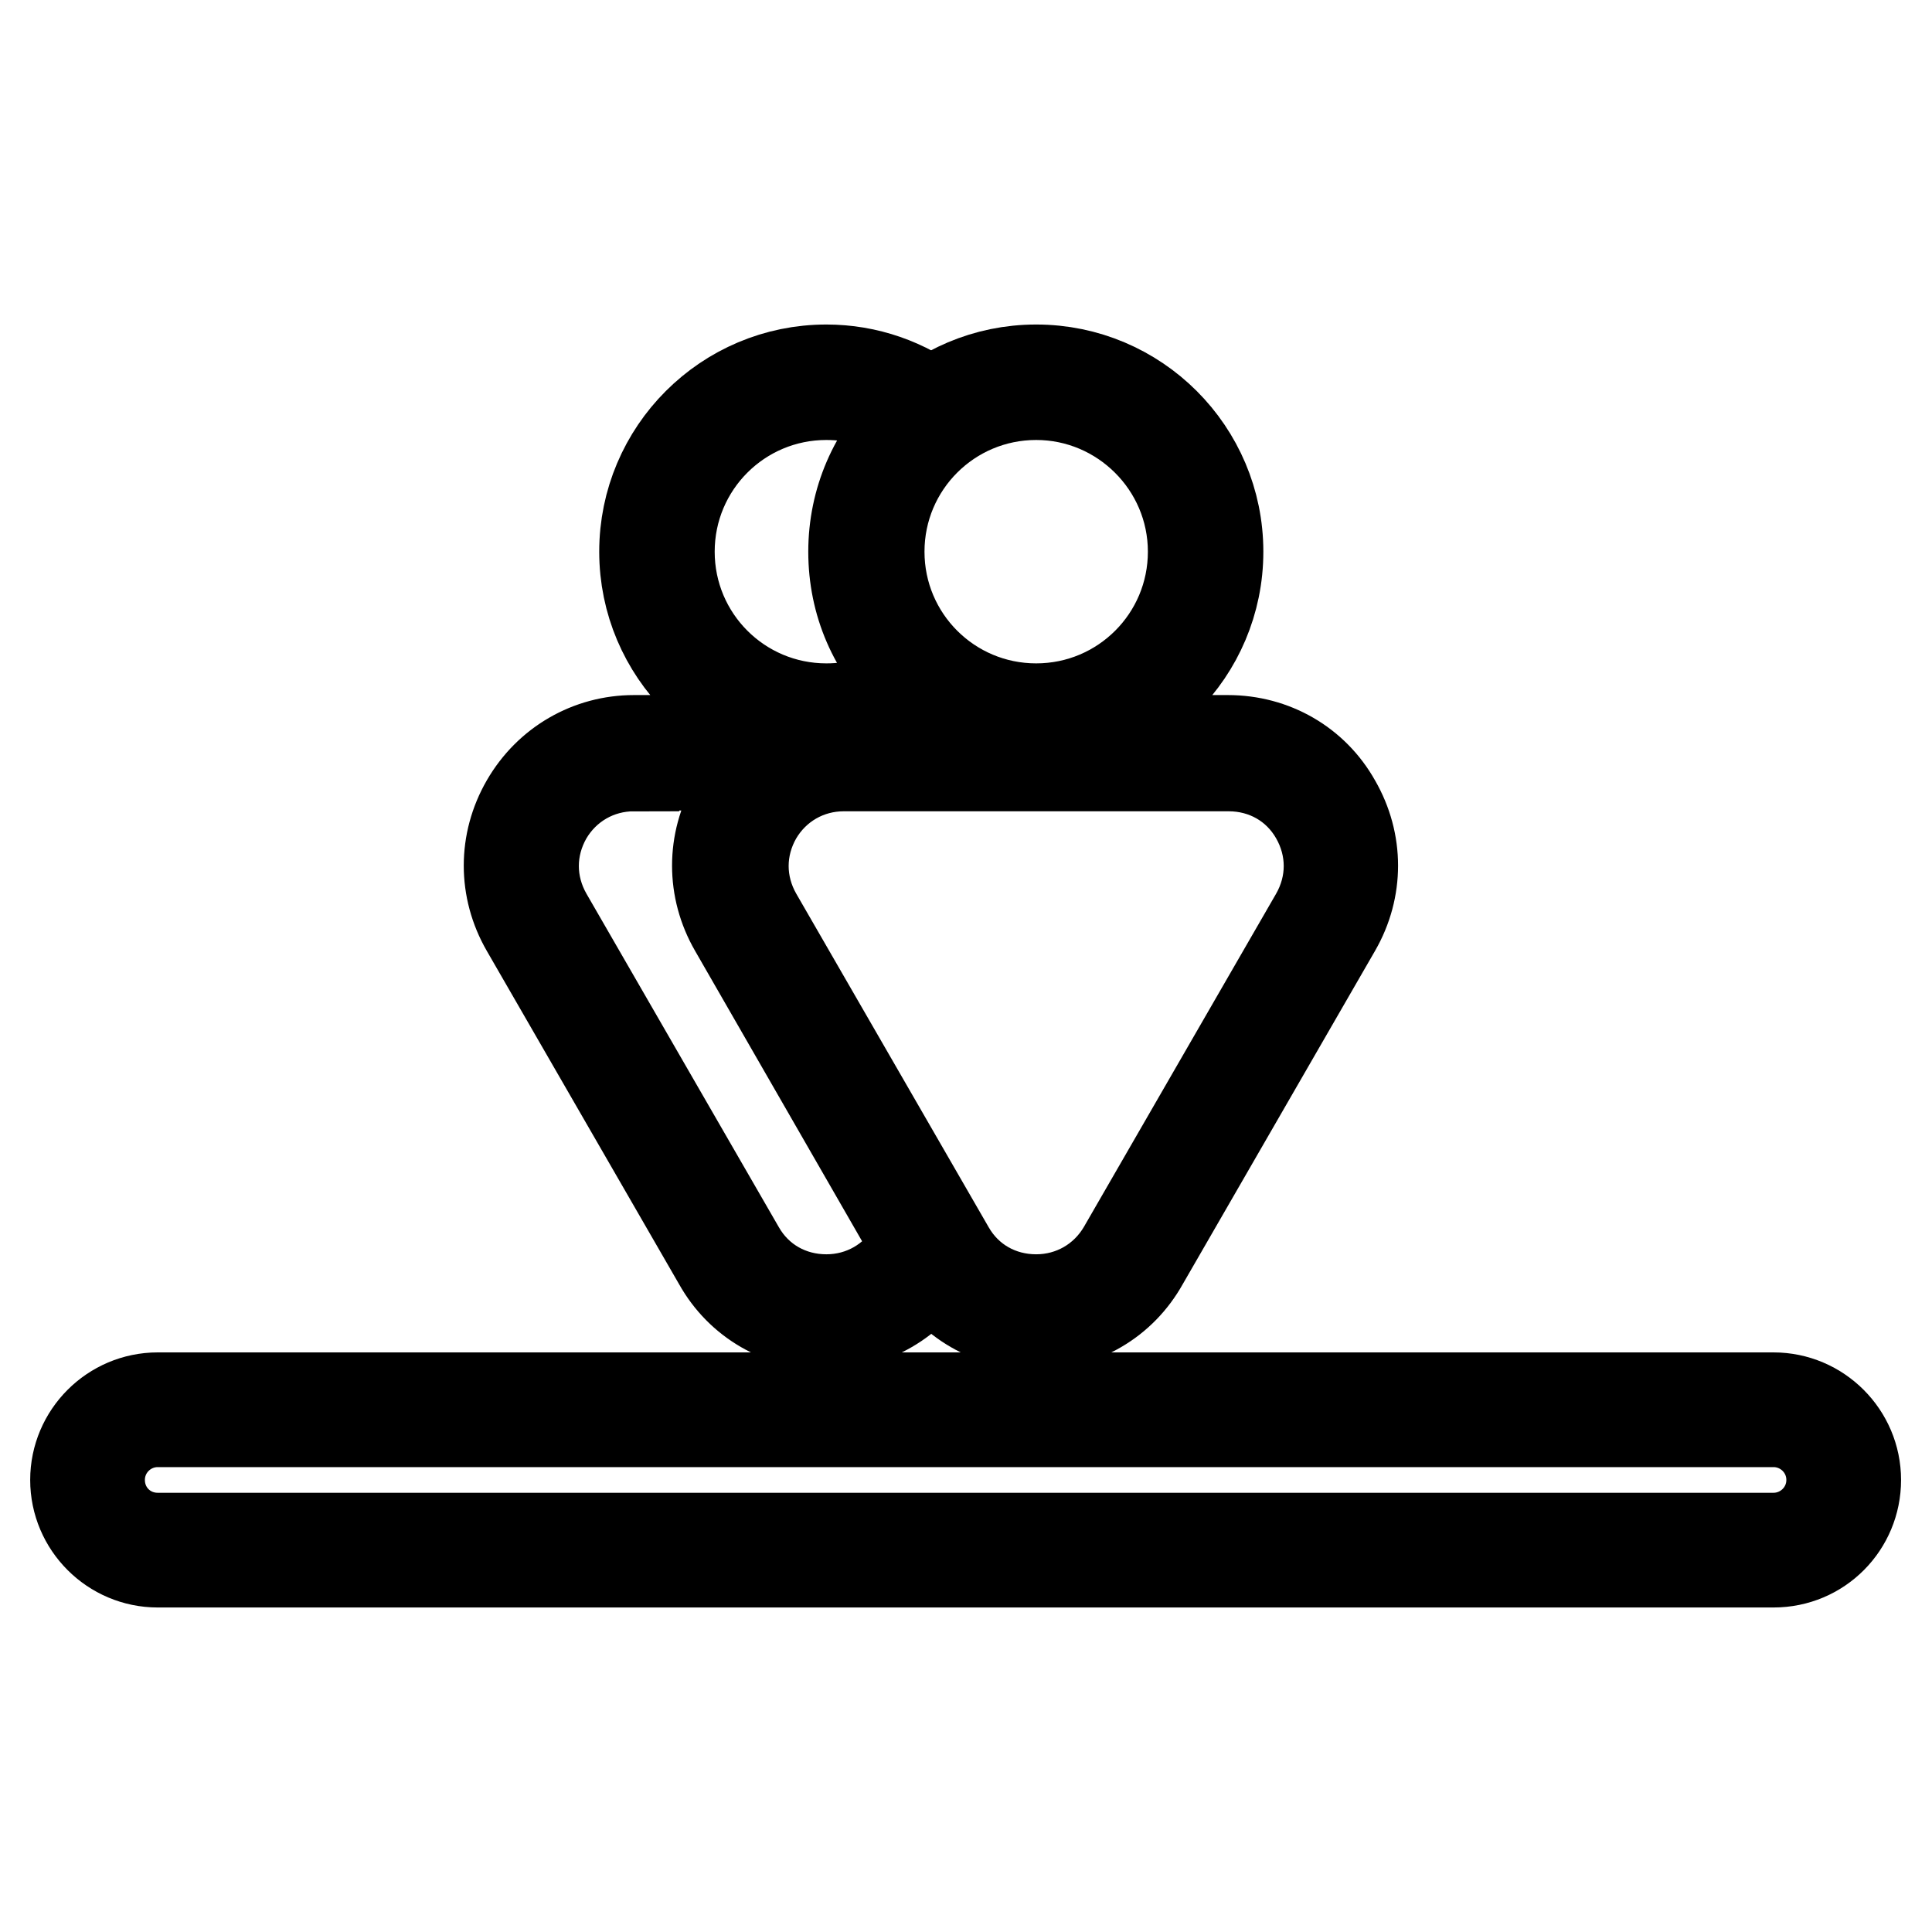
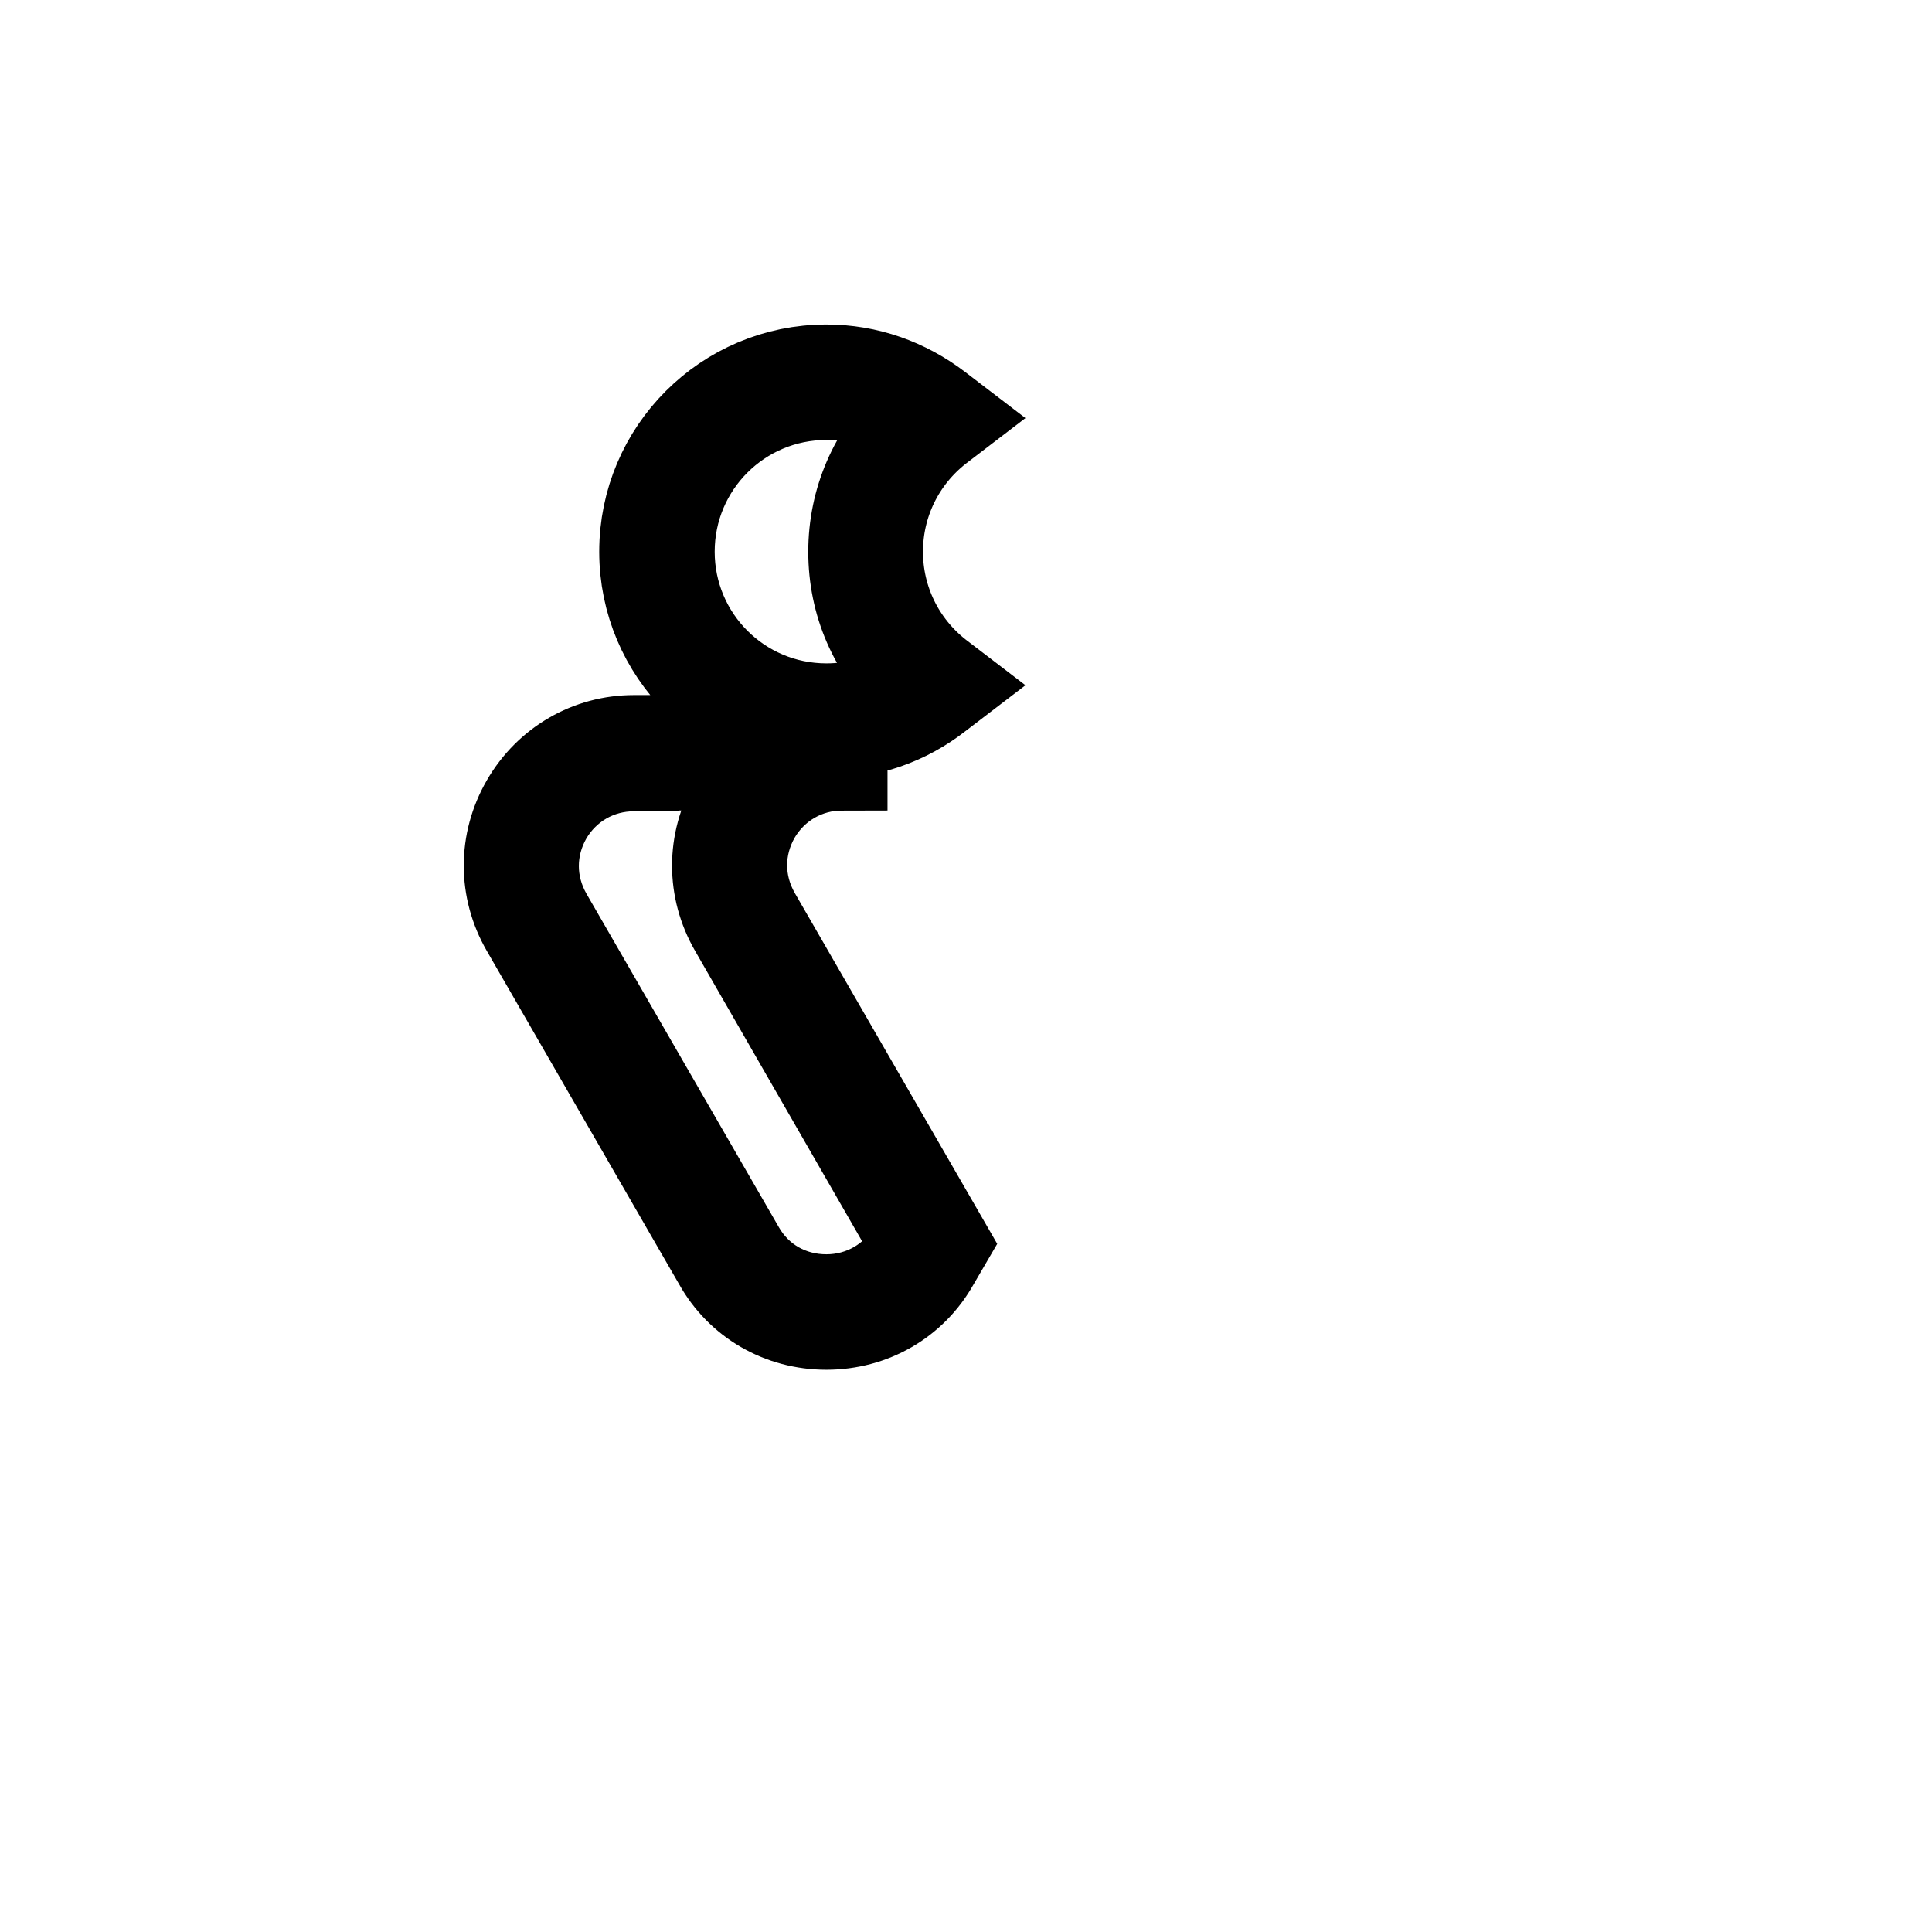
<svg xmlns="http://www.w3.org/2000/svg" version="1.1" x="0px" y="0px" viewBox="0 0 256 256" enable-background="new 0 0 256 256" xml:space="preserve">
  <g>
    <path stroke-width="12" fill-opacity="0" stroke="#000000" d="M109.5,175.5c-6,0-11.4-3.1-14.3-8.3L69.7,123c-3-5.2-3-11.4,0-16.6c3-5.2,8.4-8.3,14.3-8.3h27.6v3.3 c-4.8,0-9.1,2.5-11.5,6.6c-2.4,4.2-2.4,9.1,0,13.3l25.1,43.5l-1.4,2.4C120.9,172.4,115.5,175.5,109.5,175.5z M84,101.5 c-4.8,0-9.1,2.5-11.5,6.6c-2.4,4.2-2.4,9.1,0,13.3L98,165.6c2.4,4.2,6.7,6.6,11.5,6.6c4.8,0,9.1-2.5,11.5-6.6l0.4-0.7L97.3,123 c-3-5.2-3-11.4,0-16.6c1.2-2,2.7-3.7,4.4-5H84L84,101.5z M109.5,97.2c-13.3,0-24.1-10.8-24.1-24.1c0-13.3,10.8-24.1,24.1-24.1 c5.4,0,10.5,1.8,14.8,5.1l1.7,1.3l-1.7,1.3c-5.1,4-8,10-8,16.4c0,6.4,2.9,12.4,8,16.4l1.7,1.3l-1.7,1.3 C120.1,95.4,115,97.2,109.5,97.2z M109.5,52.3c-11.5,0-20.8,9.3-20.8,20.8c0,11.5,9.3,20.8,20.8,20.8c4,0,7.8-1.1,11.2-3.2 c-4.9-4.6-7.6-10.8-7.6-17.6c0-6.7,2.7-13,7.6-17.6C117.4,53.4,113.5,52.3,109.5,52.3z" />
-     <path stroke-width="12" fill-opacity="0" stroke="#000000" d="M137.3,97.2c-13.3,0-24.1-10.8-24.1-24.1c0-13.3,10.8-24.1,24.1-24.1c13.3,0,24.1,10.8,24.1,24.1 C161.4,86.4,150.6,97.2,137.3,97.2z M137.3,52.3c-11.5,0-20.8,9.3-20.8,20.8c0,11.5,9.3,20.8,20.8,20.8c11.5,0,20.8-9.3,20.8-20.8 C158.1,61.6,148.7,52.3,137.3,52.3z M137.3,175.5c-6,0-11.4-3.1-14.3-8.3L97.4,123c-3-5.2-3-11.4,0-16.6s8.4-8.3,14.3-8.3h51 c6,0,11.4,3.1,14.3,8.3c3,5.2,3,11.4,0,16.6l-25.5,44.2C148.6,172.4,143.3,175.5,137.3,175.5z M125.8,165.6 c2.4,4.2,6.7,6.6,11.5,6.6s9.1-2.5,11.5-6.6l25.5-44.2c2.4-4.2,2.4-9.1,0-13.3c-2.4-4.2-6.7-6.6-11.5-6.6h-51 c-4.8,0-9.1,2.5-11.5,6.6c-2.4,4.2-2.4,9.1,0,13.3L125.8,165.6L125.8,165.6z" />
-     <path stroke-width="12" fill-opacity="0" stroke="#000000" d="M235,207H20.9c-6,0-10.9-4.9-10.9-10.9s4.9-10.9,10.9-10.9h214.1c6,0,10.9,4.9,10.9,10.9S241.1,207,235,207 L235,207z M20.9,188.4c-4.2,0-7.7,3.4-7.7,7.7s3.4,7.7,7.7,7.7h214.1c4.2,0,7.7-3.4,7.7-7.7s-3.5-7.7-7.7-7.7H20.9z" />
  </g>
</svg>